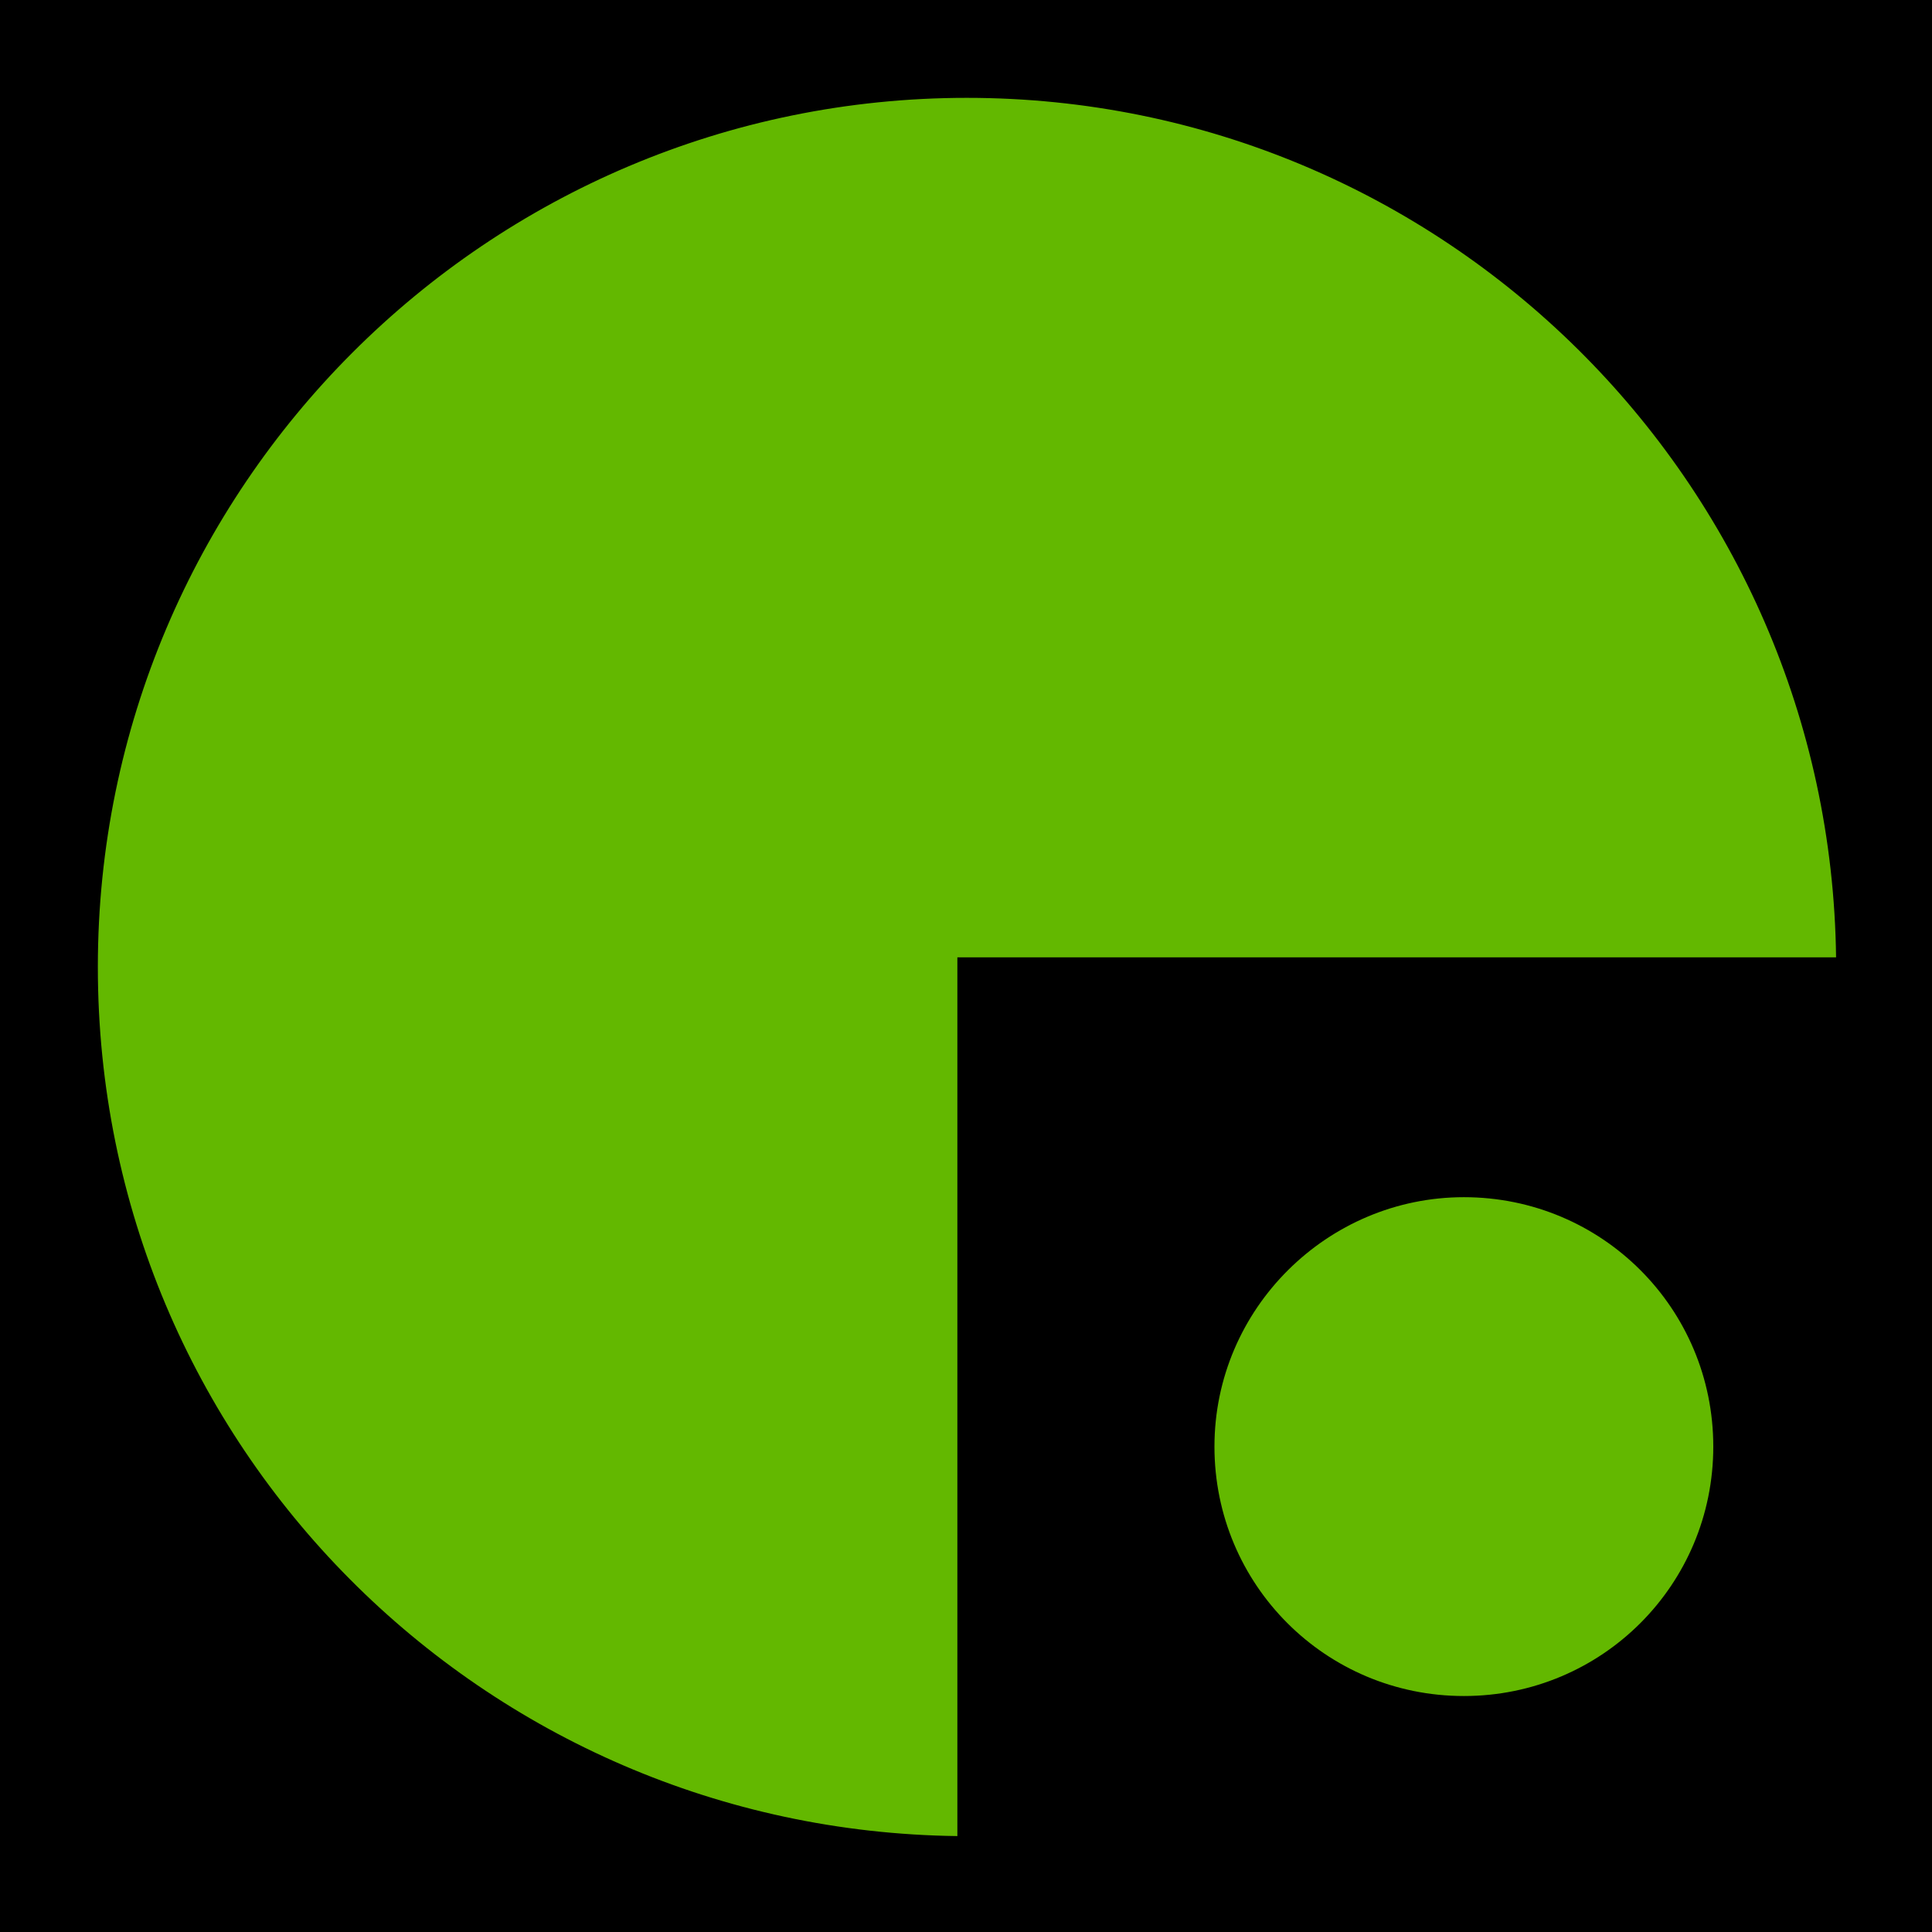
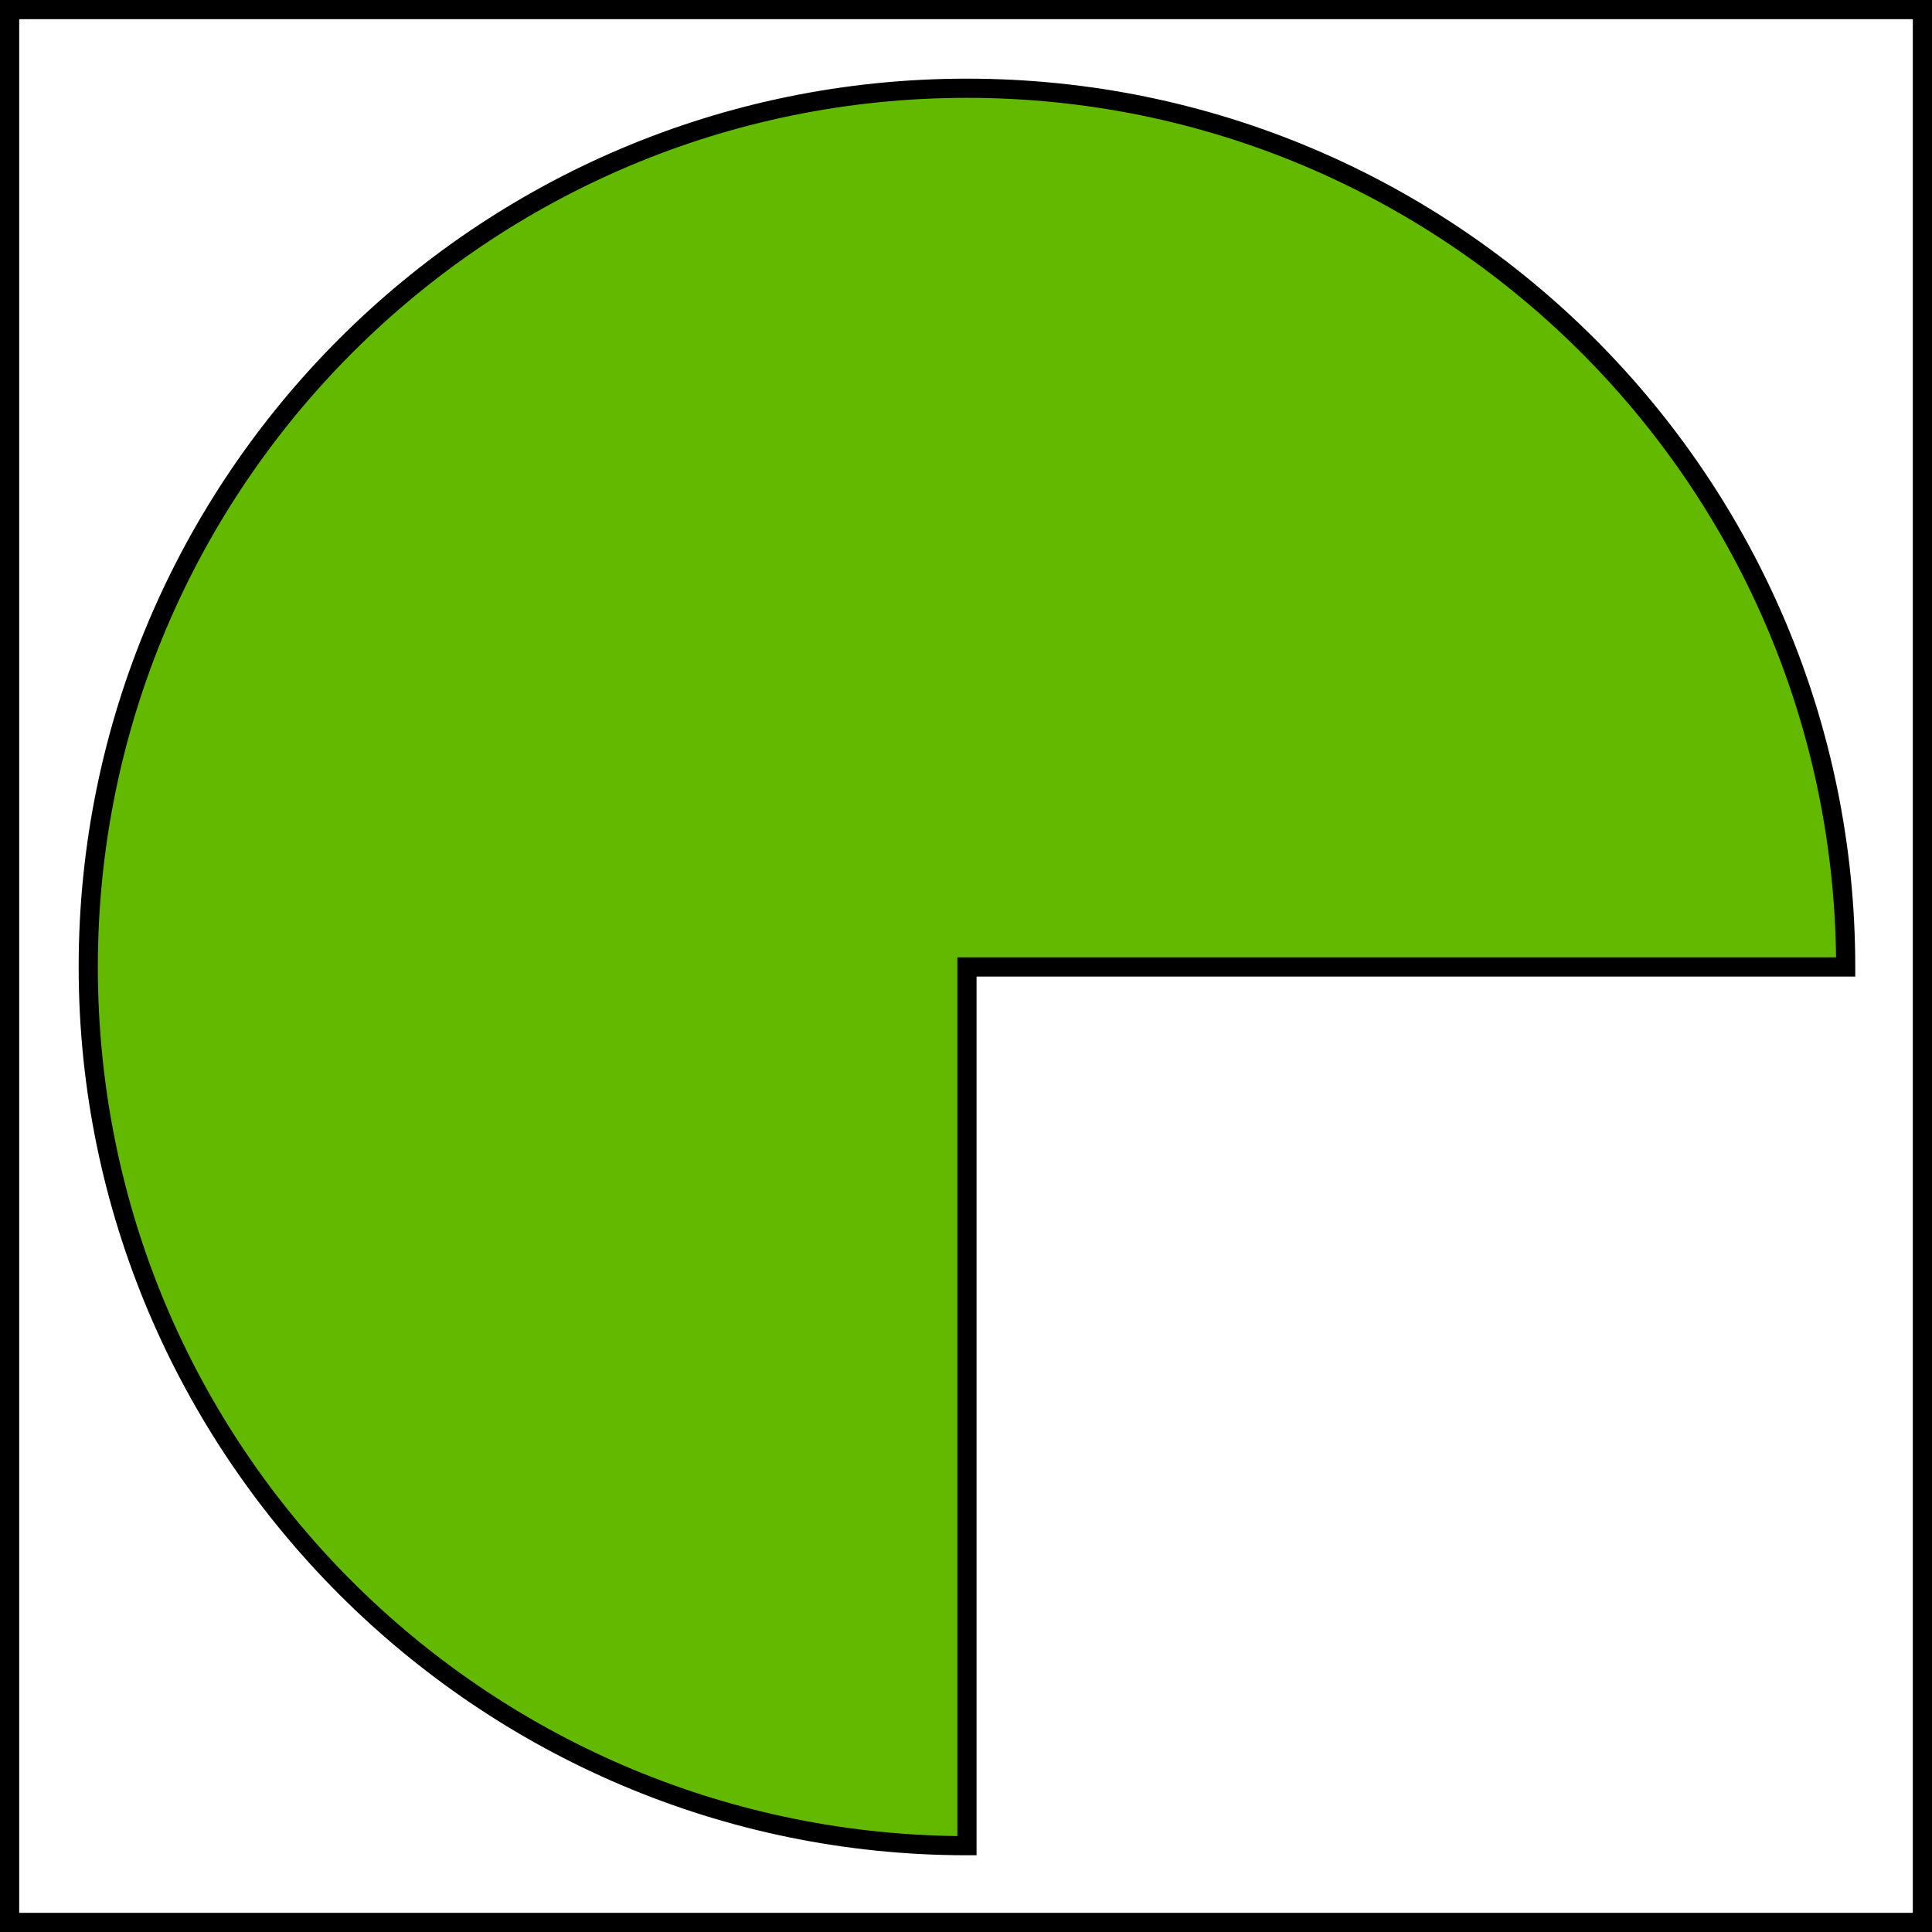
<svg xmlns="http://www.w3.org/2000/svg" id="_Слой_1" data-name="Слой 1" viewBox="0 0 100.7 100.7">
  <defs>
    <style> .cls-1 { fill: #63b800; } </style>
  </defs>
  <g>
-     <rect x=".5" y=".5" width="99.7" height="99.7" />
    <path d="m100.7,100.7H0V0h100.7v100.7Zm-99.7-1h98.7V1H1v98.7Z" />
  </g>
  <g>
    <path class="cls-1" d="m96.2,50.4c0-25.3-20.5-45.8-45.8-45.8S4.6,25.1,4.6,50.4s20.5,45.8,45.8,45.8v-45.8h45.8Z" />
    <path d="m50.9,96.7h-.5c-25.5,0-46.3-20.8-46.3-46.3S24.8,4.1,50.4,4.1s46.3,20.8,46.3,46.3v.5h-45.8v45.8Zm-.5-91.6C25.4,5.1,5.1,25.4,5.1,50.4s20.1,45,44.8,45.3v-45.8h45.8c-.3-24.8-20.5-44.8-45.3-44.8Z" />
  </g>
  <g>
-     <circle class="cls-1" cx="76.3" cy="75.3" r="13.5" />
-     <path d="m76.3,89.3c-7.7,0-14-6.3-14-14s6.3-14,14-14,14,6.3,14,14-6.3,14-14,14Zm0-26.9c-7.1,0-13,5.8-13,13s5.8,13,13,13,13-5.8,13-13-5.8-13-13-13Z" />
-   </g>
+     </g>
</svg>